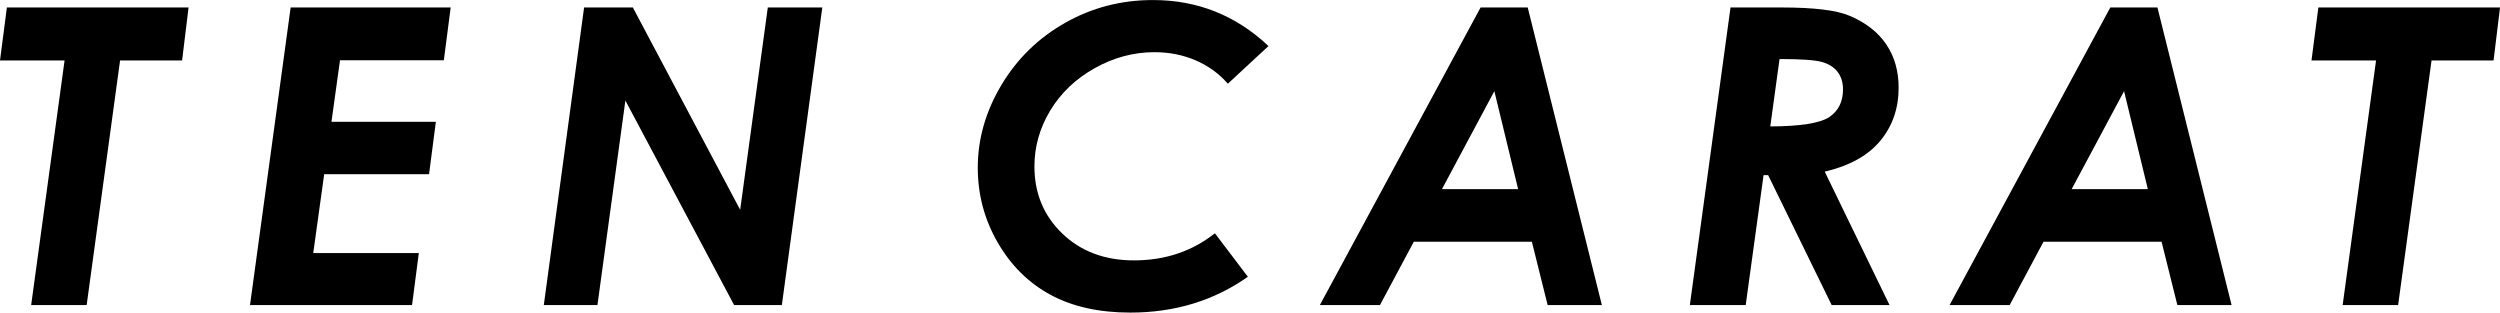
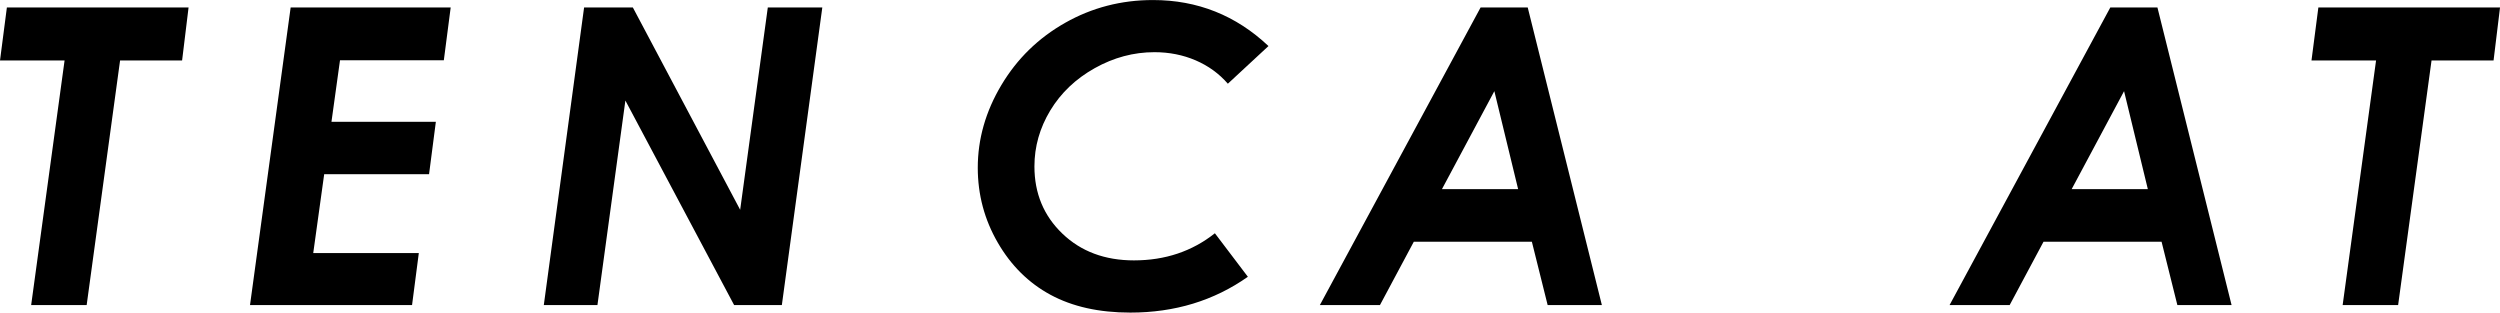
<svg xmlns="http://www.w3.org/2000/svg" id="_レイヤー_2" width="120.678" height="15.088" viewBox="0 0 120.678 15.088">
  <g id="_レイヤー_1-2">
    <path d="m.332.361h8.77l-.312,2.559h-2.994l-1.613,11.807H1.504L3.117,2.92H0L.332.361Z" stroke-width="0" />
    <path d="m14.03.361h7.725l-.331,2.549h-5.012l-.412,2.969h5.039l-.328,2.529h-5.062l-.529,3.809h5.096l-.326,2.51h-7.822L14.03.361Z" stroke-width="0" />
    <path d="m28.195.361h2.354l5.18,9.766,1.334-9.766h2.631l-1.953,14.365h-2.304l-5.249-9.873-1.349,9.873h-2.589L28.195.361Z" stroke-width="0" />
    <path d="m61.233,2.221l-1.963,1.82c-.423-.488-.941-.863-1.553-1.127-.612-.263-1.276-.395-1.992-.395-1.002,0-1.963.257-2.881.771-.918.514-1.632,1.194-2.144,2.039-.511.846-.767,1.747-.767,2.703,0,1.301.449,2.382,1.348,3.244.898.862,2.051,1.293,3.457,1.293,1.504,0,2.806-.436,3.906-1.309l1.592,2.1c-1.634,1.152-3.525,1.729-5.674,1.729-1.51,0-2.794-.287-3.853-.859s-1.908-1.415-2.549-2.524-.962-2.313-.962-3.608c0-1.387.379-2.716,1.138-3.989s1.786-2.275,3.081-3.008,2.708-1.099,4.238-1.099c2.148,0,4.007.741,5.576,2.221Z" stroke-width="0" />
    <path d="m71.47.361h2.275l3.579,14.365h-2.617l-.762-3.057h-5.699l-1.634,3.057h-2.901L71.47.361Zm1.812,8.77l-1.148-4.731-2.53,4.731h3.679Z" stroke-width="0" />
-     <path d="m83.534.361h2.495c1.541,0,2.624.133,3.252.4.783.332,1.374.792,1.771,1.381.398.589.597,1.287.597,2.094,0,.996-.296,1.85-.887,2.562-.591.712-1.485,1.208-2.68,1.488l3.127,6.439h-2.793l-3.066-6.27h-.221l-.862,6.27h-2.696l1.963-14.365Zm1.919,5.742c1.459-.006,2.41-.158,2.85-.454s.661-.741.661-1.333c0-.338-.088-.622-.265-.85s-.432-.387-.766-.479c-.334-.091-1.012-.137-2.033-.137l-.447,3.252Z" stroke-width="0" />
    <path d="m101.867.361h2.275l3.579,14.365h-2.617l-.762-3.057h-5.699l-1.634,3.057h-2.901L101.867.361Zm1.812,8.77l-1.148-4.731-2.53,4.731h3.679Z" stroke-width="0" />
    <path d="m111.909.361h8.77l-.312,2.559h-2.994l-1.613,11.807h-2.678l1.613-11.807h-3.117l.332-2.559Z" stroke-width="0" />
  </g>
</svg>